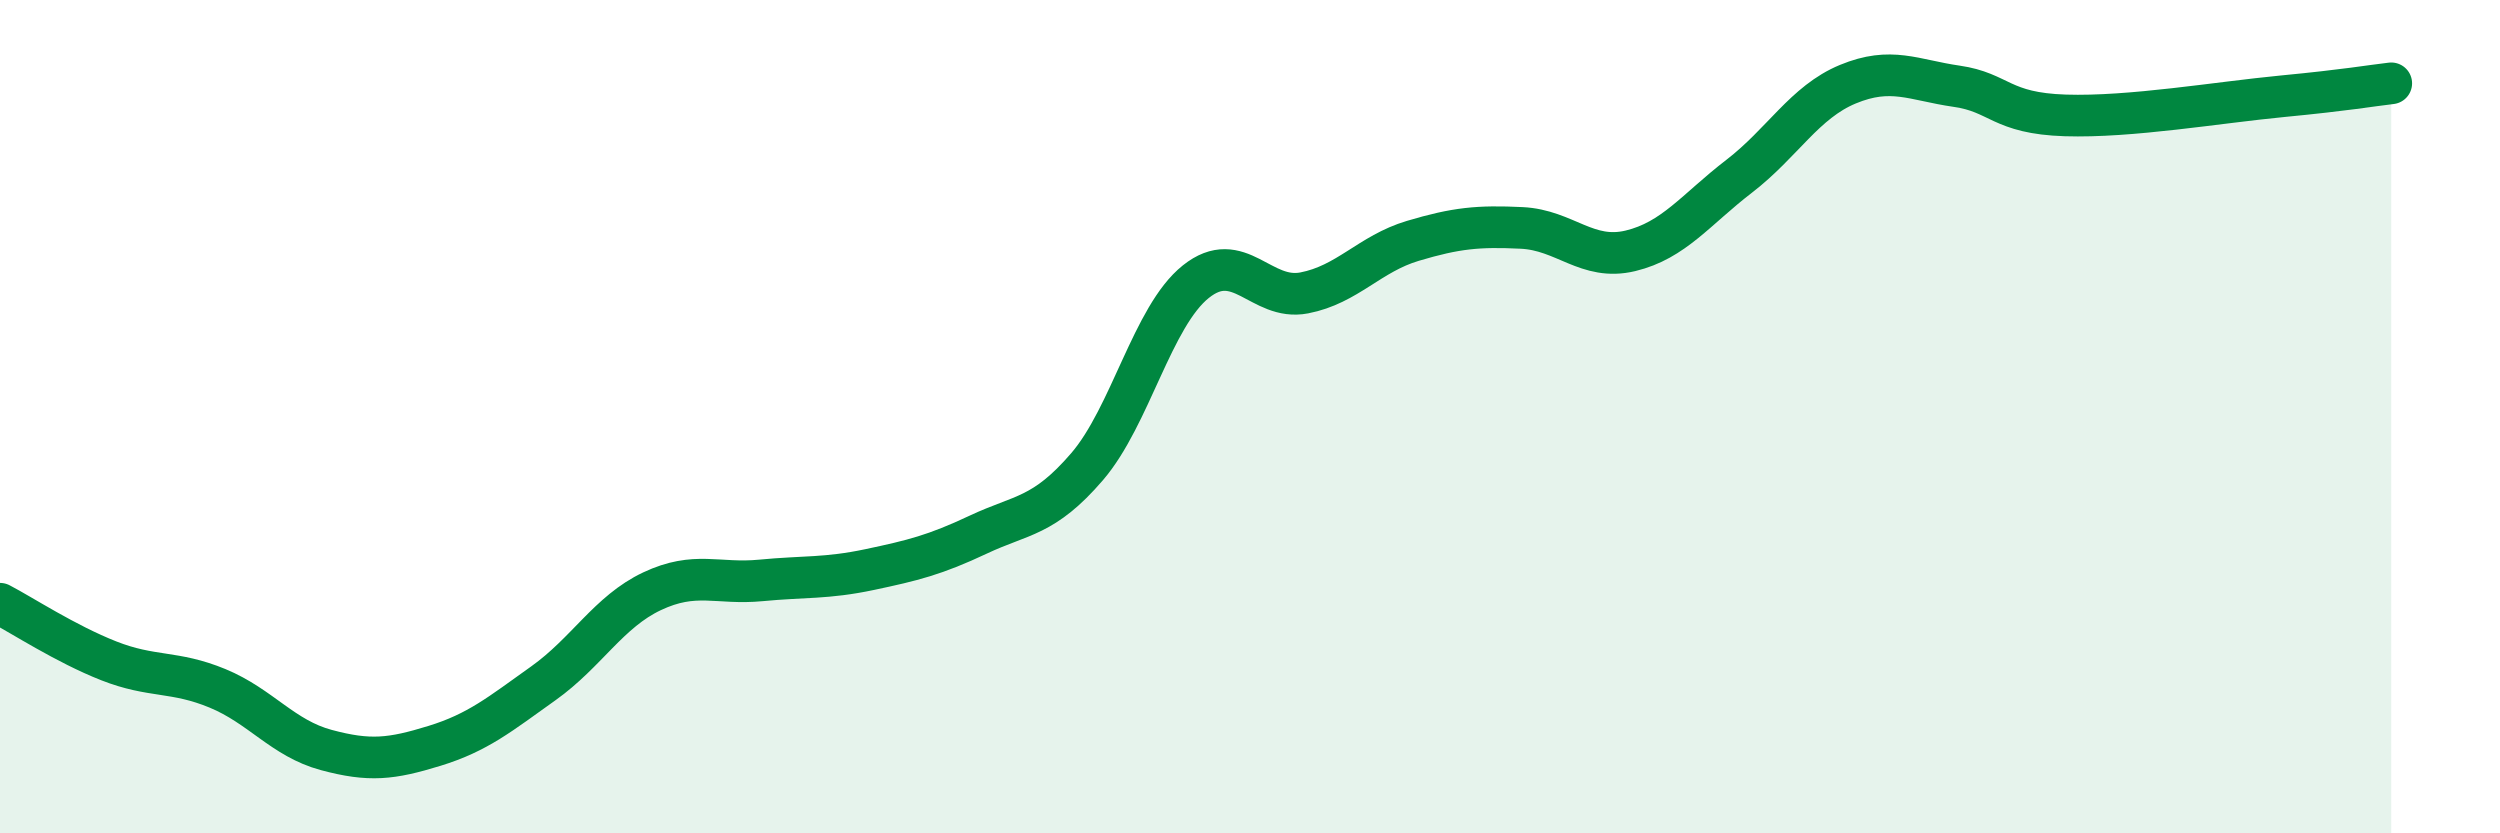
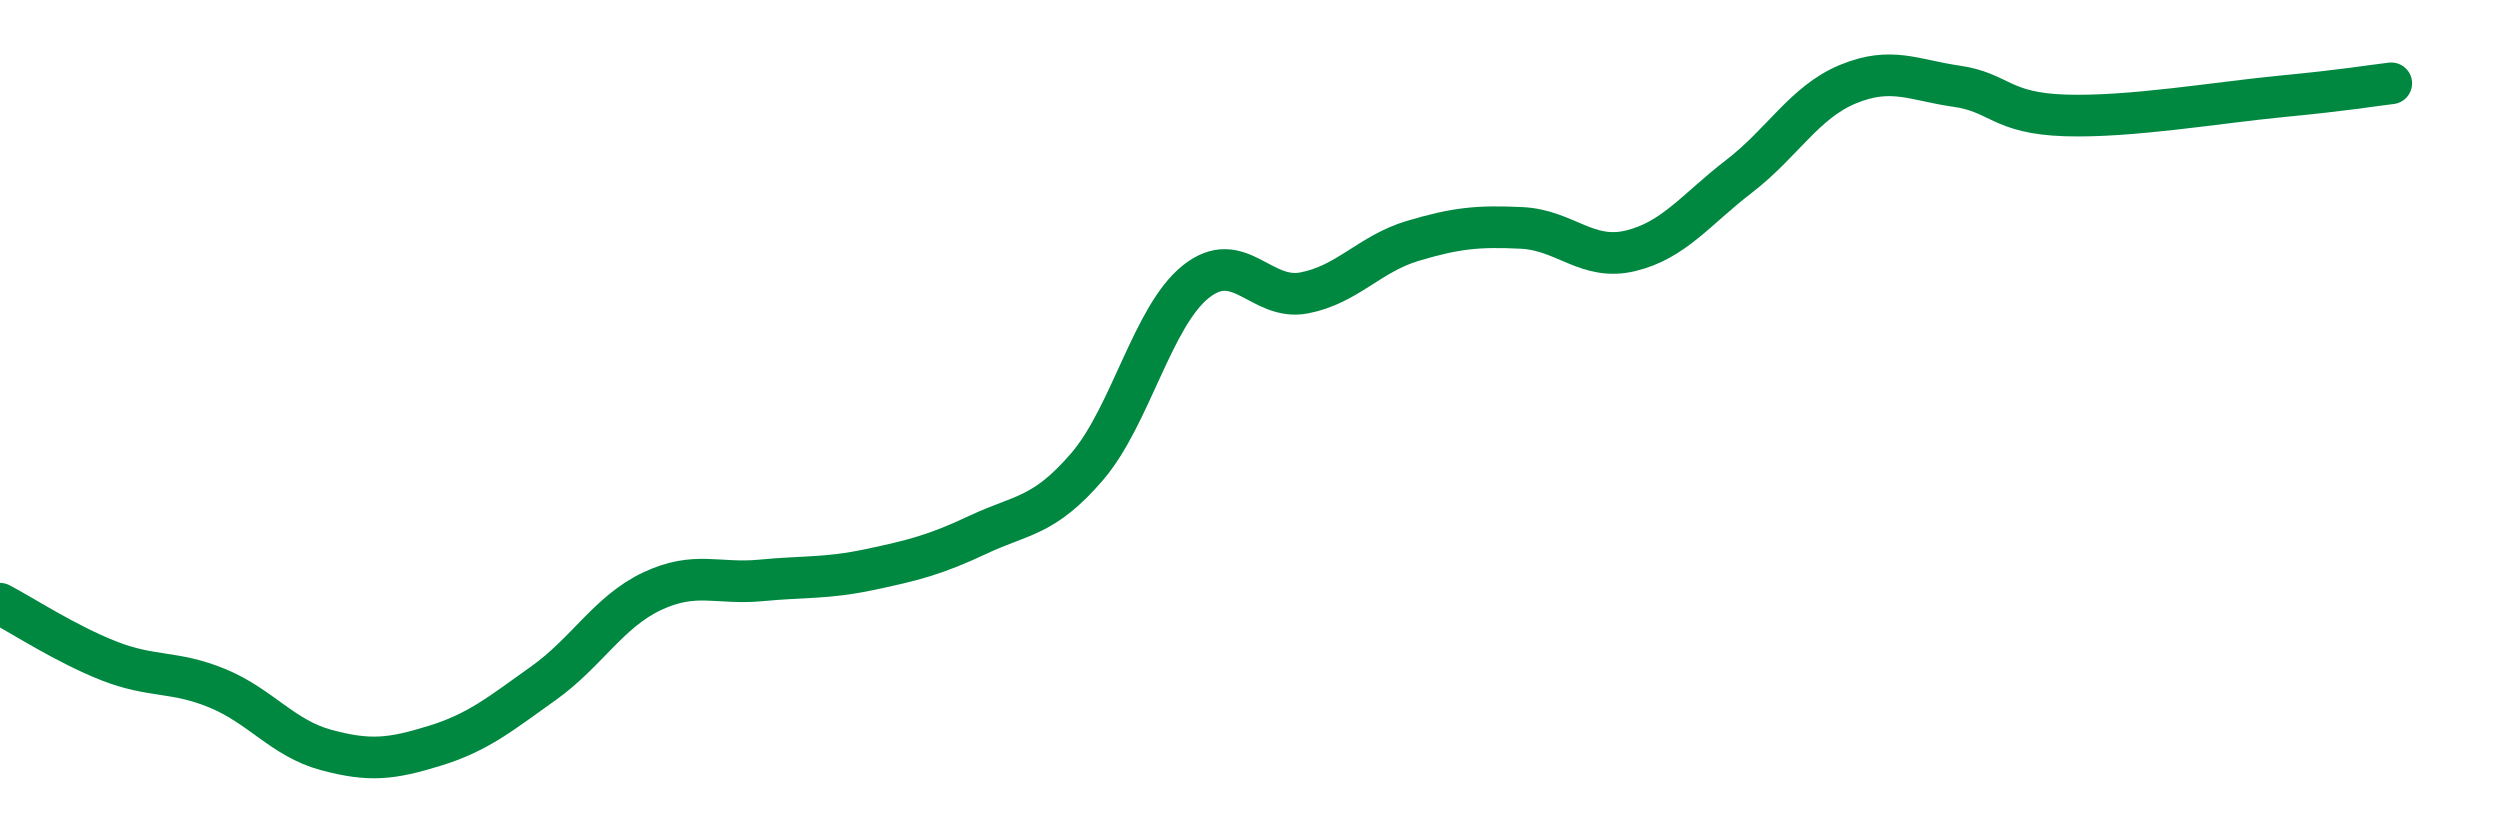
<svg xmlns="http://www.w3.org/2000/svg" width="60" height="20" viewBox="0 0 60 20">
-   <path d="M 0,14.49 C 0.52,14.76 1.57,15.45 2.61,15.86 C 3.65,16.27 4.18,16.09 5.22,16.52 C 6.26,16.95 6.79,17.72 7.83,18 C 8.87,18.28 9.39,18.22 10.43,17.9 C 11.47,17.58 12,17.14 13.04,16.4 C 14.08,15.66 14.61,14.68 15.65,14.19 C 16.69,13.7 17.22,14.03 18.26,13.93 C 19.3,13.83 19.83,13.89 20.87,13.67 C 21.91,13.45 22.44,13.32 23.48,12.83 C 24.52,12.34 25.05,12.41 26.09,11.2 C 27.13,9.99 27.66,7.59 28.7,6.76 C 29.74,5.93 30.26,7.23 31.3,7.03 C 32.34,6.83 32.87,6.09 33.91,5.78 C 34.95,5.47 35.48,5.42 36.52,5.47 C 37.56,5.52 38.09,6.27 39.13,6.02 C 40.17,5.77 40.7,5.03 41.74,4.23 C 42.78,3.43 43.31,2.45 44.35,2.02 C 45.39,1.59 45.92,1.92 46.96,2.07 C 48,2.22 48.01,2.72 49.57,2.77 C 51.13,2.82 53.22,2.46 54.78,2.31 C 56.34,2.16 56.87,2.06 57.39,2L57.39 20L0 20Z" fill="#008740" opacity="0.1" stroke-linecap="round" stroke-linejoin="round" />
  <path d="M 0,14.49 C 0.52,14.76 1.57,15.45 2.61,15.86 C 3.65,16.27 4.18,16.09 5.22,16.52 C 6.26,16.95 6.79,17.72 7.83,18 C 8.87,18.28 9.39,18.22 10.43,17.9 C 11.47,17.58 12,17.14 13.04,16.4 C 14.08,15.66 14.61,14.68 15.65,14.19 C 16.69,13.7 17.22,14.03 18.26,13.93 C 19.3,13.83 19.83,13.89 20.87,13.67 C 21.91,13.45 22.44,13.32 23.48,12.83 C 24.52,12.34 25.05,12.41 26.09,11.2 C 27.13,9.99 27.66,7.59 28.7,6.76 C 29.74,5.93 30.26,7.23 31.3,7.03 C 32.34,6.83 32.87,6.09 33.91,5.78 C 34.95,5.47 35.48,5.42 36.52,5.47 C 37.56,5.52 38.09,6.27 39.13,6.02 C 40.17,5.77 40.7,5.03 41.74,4.23 C 42.78,3.43 43.31,2.45 44.35,2.02 C 45.39,1.59 45.92,1.92 46.96,2.07 C 48,2.22 48.01,2.72 49.57,2.77 C 51.13,2.82 53.22,2.46 54.78,2.31 C 56.34,2.16 56.87,2.06 57.39,2" stroke="#008740" stroke-width="1" fill="none" stroke-linecap="round" stroke-linejoin="round" />
</svg>